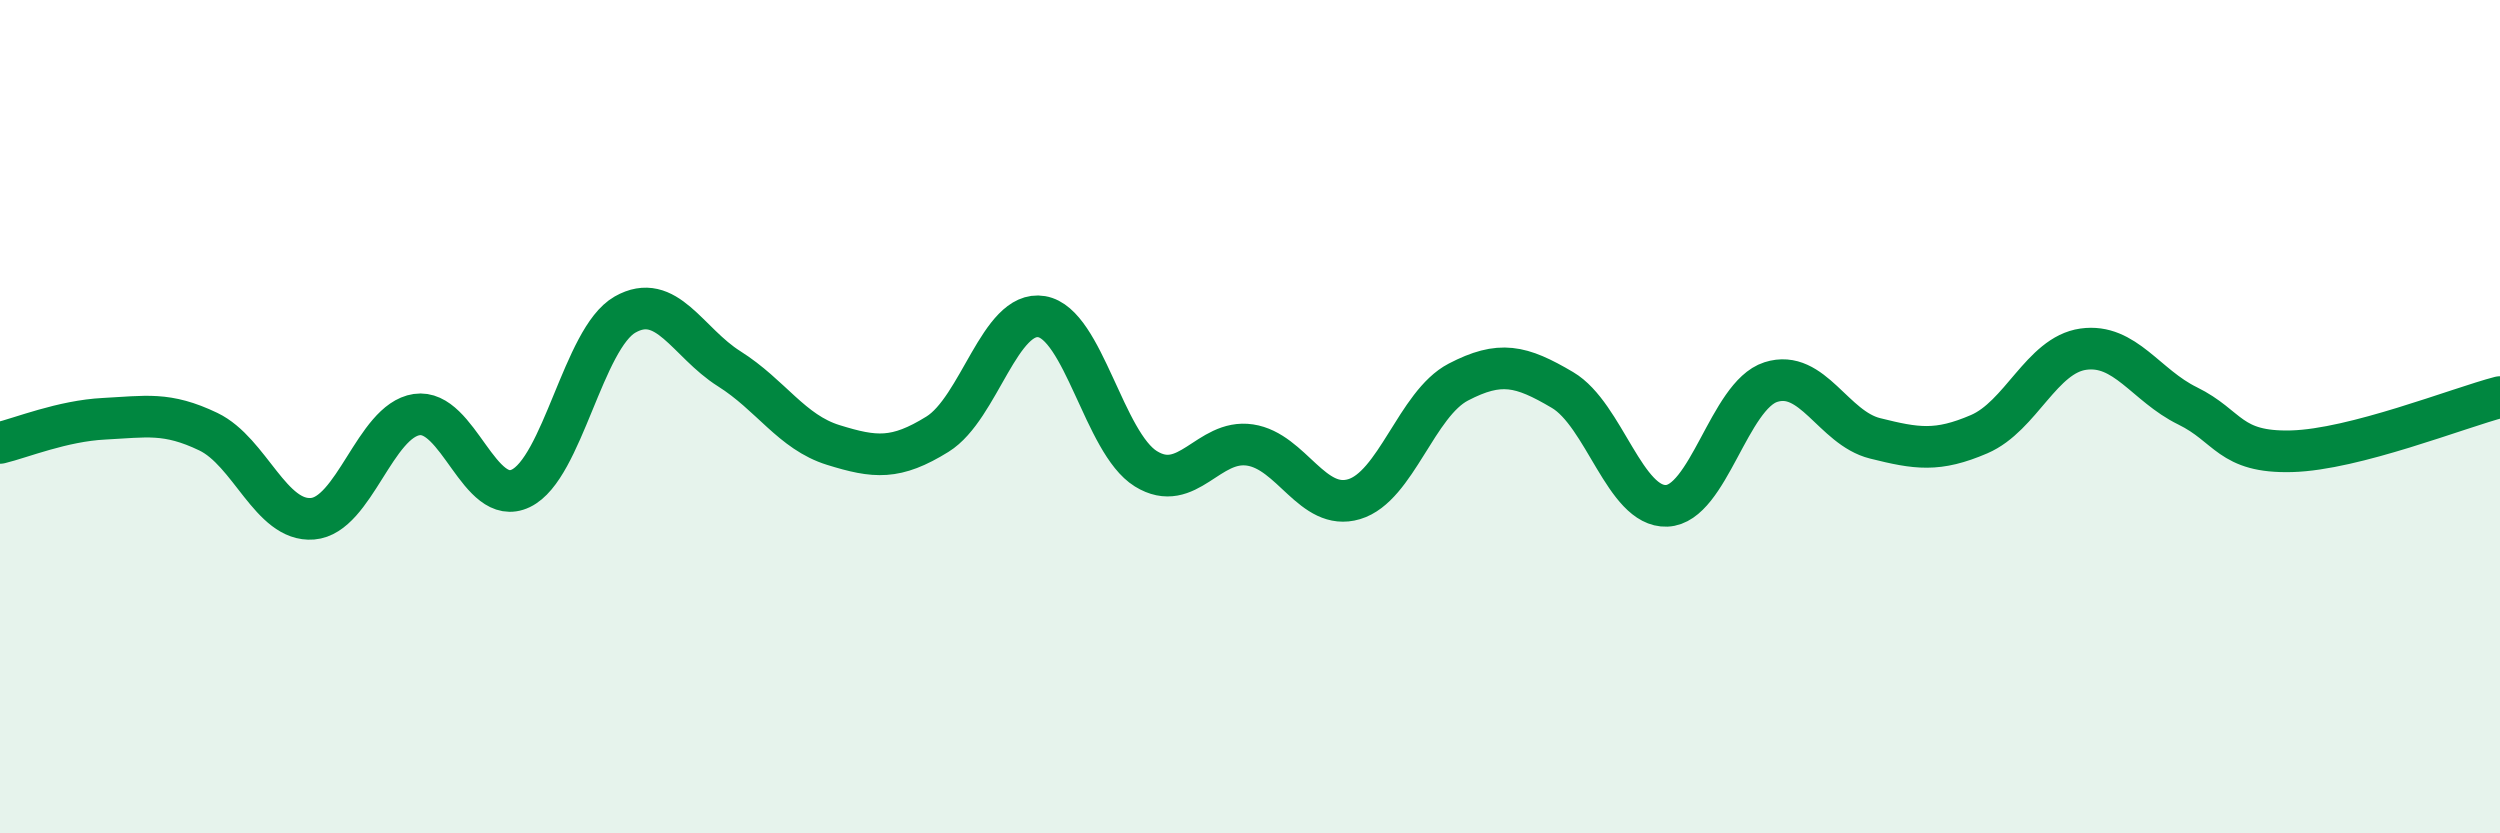
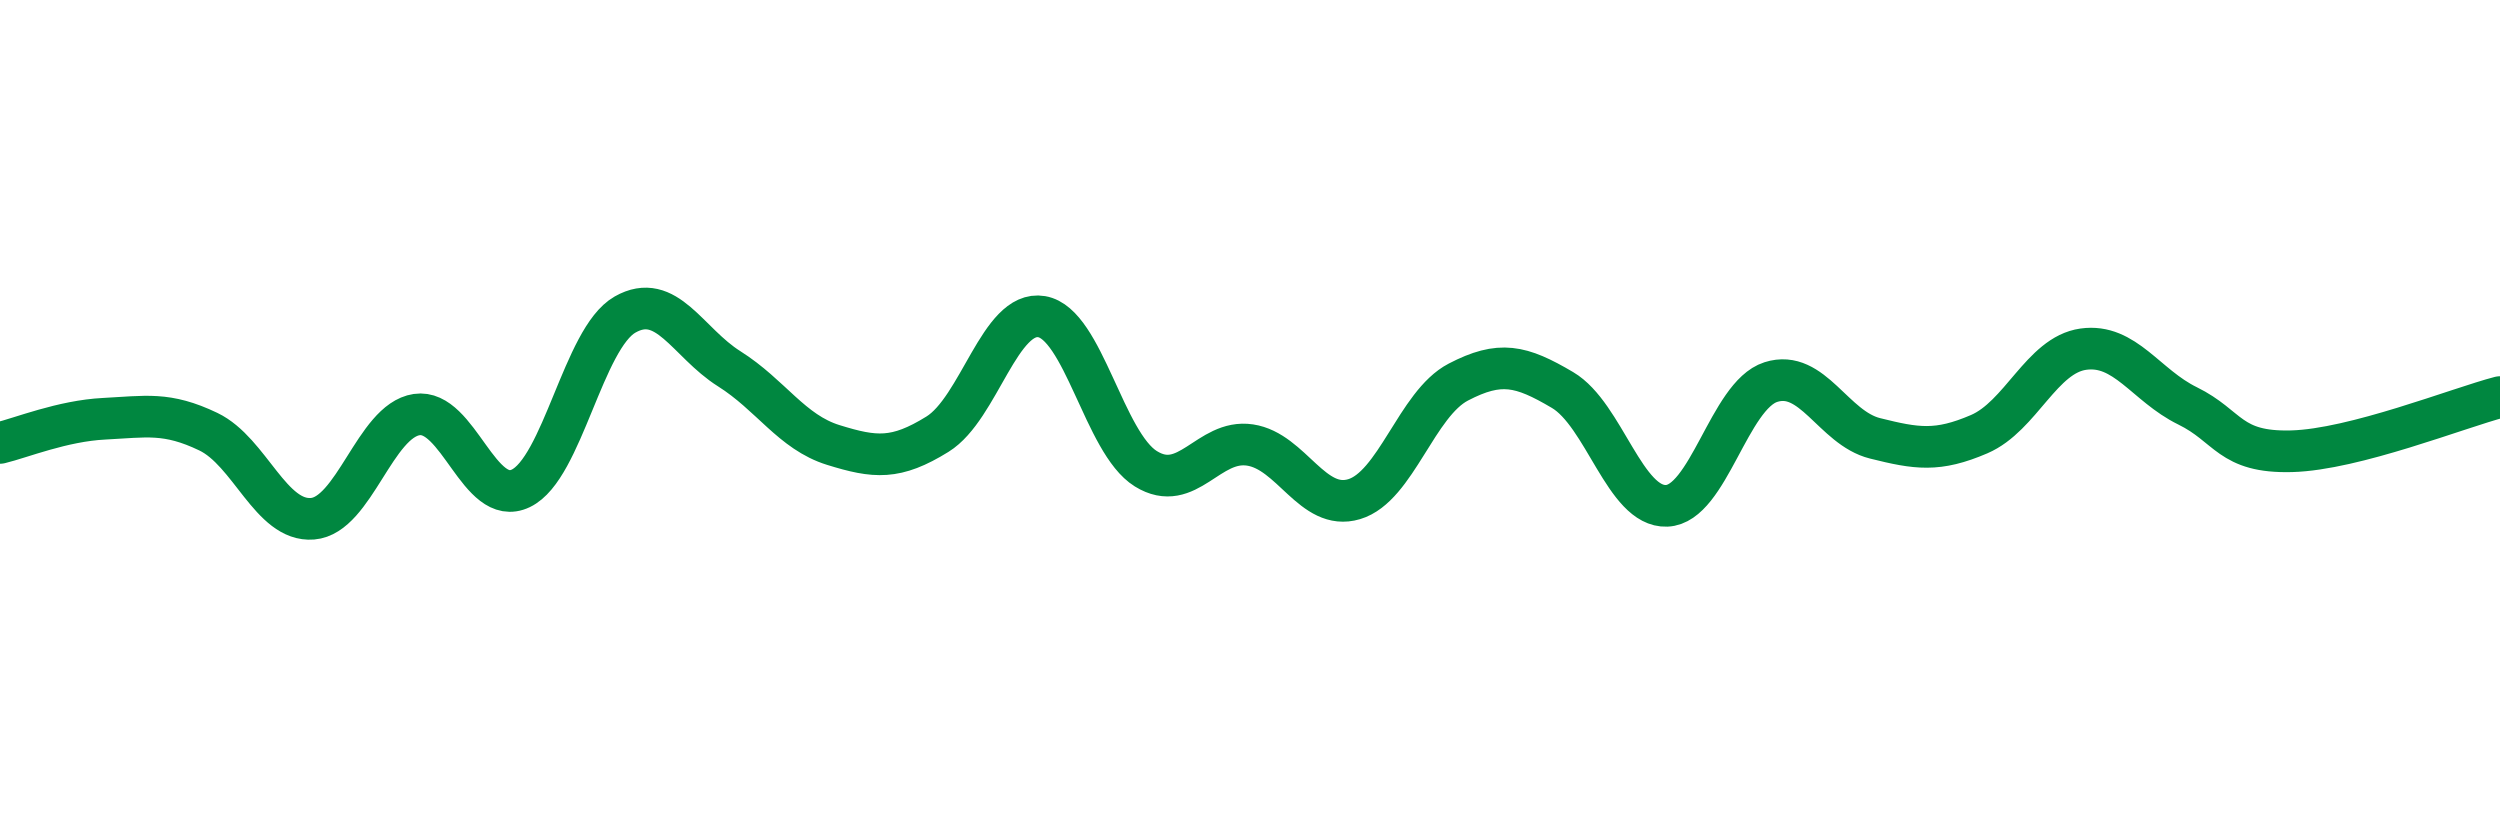
<svg xmlns="http://www.w3.org/2000/svg" width="60" height="20" viewBox="0 0 60 20">
-   <path d="M 0,10.63 C 0.5,10.51 1.5,10.1 2.5,10.05 C 3.5,10 4,9.88 5,10.36 C 6,10.84 6.5,12.53 7.5,12.45 C 8.5,12.37 9,10.1 10,9.95 C 11,9.8 11.5,12.2 12.5,11.72 C 13.5,11.24 14,8.12 15,7.55 C 16,6.98 16.5,8.22 17.5,8.85 C 18.5,9.48 19,10.37 20,10.68 C 21,10.99 21.5,11.04 22.5,10.42 C 23.5,9.8 24,7.43 25,7.6 C 26,7.77 26.5,10.63 27.5,11.25 C 28.5,11.87 29,10.53 30,10.68 C 31,10.83 31.5,12.28 32.5,11.98 C 33.5,11.68 34,9.69 35,9.17 C 36,8.65 36.5,8.77 37.5,9.36 C 38.5,9.95 39,12.18 40,12.14 C 41,12.1 41.5,9.49 42.5,9.17 C 43.5,8.85 44,10.27 45,10.52 C 46,10.77 46.5,10.85 47.5,10.42 C 48.5,9.99 49,8.52 50,8.38 C 51,8.24 51.5,9.25 52.5,9.74 C 53.5,10.23 53.5,10.87 55,10.83 C 56.5,10.79 59,9.79 60,9.53L60 20L0 20Z" fill="#008740" opacity="0.1" stroke-linecap="round" stroke-linejoin="round" />
  <path d="M 0,10.63 C 0.5,10.51 1.5,10.1 2.5,10.05 C 3.5,10 4,9.88 5,10.36 C 6,10.84 6.5,12.53 7.5,12.45 C 8.5,12.37 9,10.1 10,9.95 C 11,9.8 11.5,12.2 12.5,11.72 C 13.5,11.24 14,8.12 15,7.55 C 16,6.98 16.5,8.22 17.5,8.85 C 18.5,9.48 19,10.37 20,10.68 C 21,10.99 21.5,11.04 22.5,10.42 C 23.5,9.8 24,7.43 25,7.6 C 26,7.77 26.5,10.63 27.5,11.25 C 28.5,11.87 29,10.53 30,10.68 C 31,10.83 31.5,12.28 32.5,11.98 C 33.5,11.68 34,9.69 35,9.17 C 36,8.65 36.5,8.77 37.5,9.36 C 38.5,9.95 39,12.18 40,12.14 C 41,12.1 41.5,9.49 42.5,9.17 C 43.5,8.85 44,10.27 45,10.52 C 46,10.77 46.5,10.85 47.5,10.42 C 48.5,9.99 49,8.52 50,8.38 C 51,8.24 51.5,9.25 52.5,9.74 C 53.5,10.23 53.5,10.87 55,10.83 C 56.5,10.79 59,9.79 60,9.53" stroke="#008740" stroke-width="1" fill="none" stroke-linecap="round" stroke-linejoin="round" />
</svg>